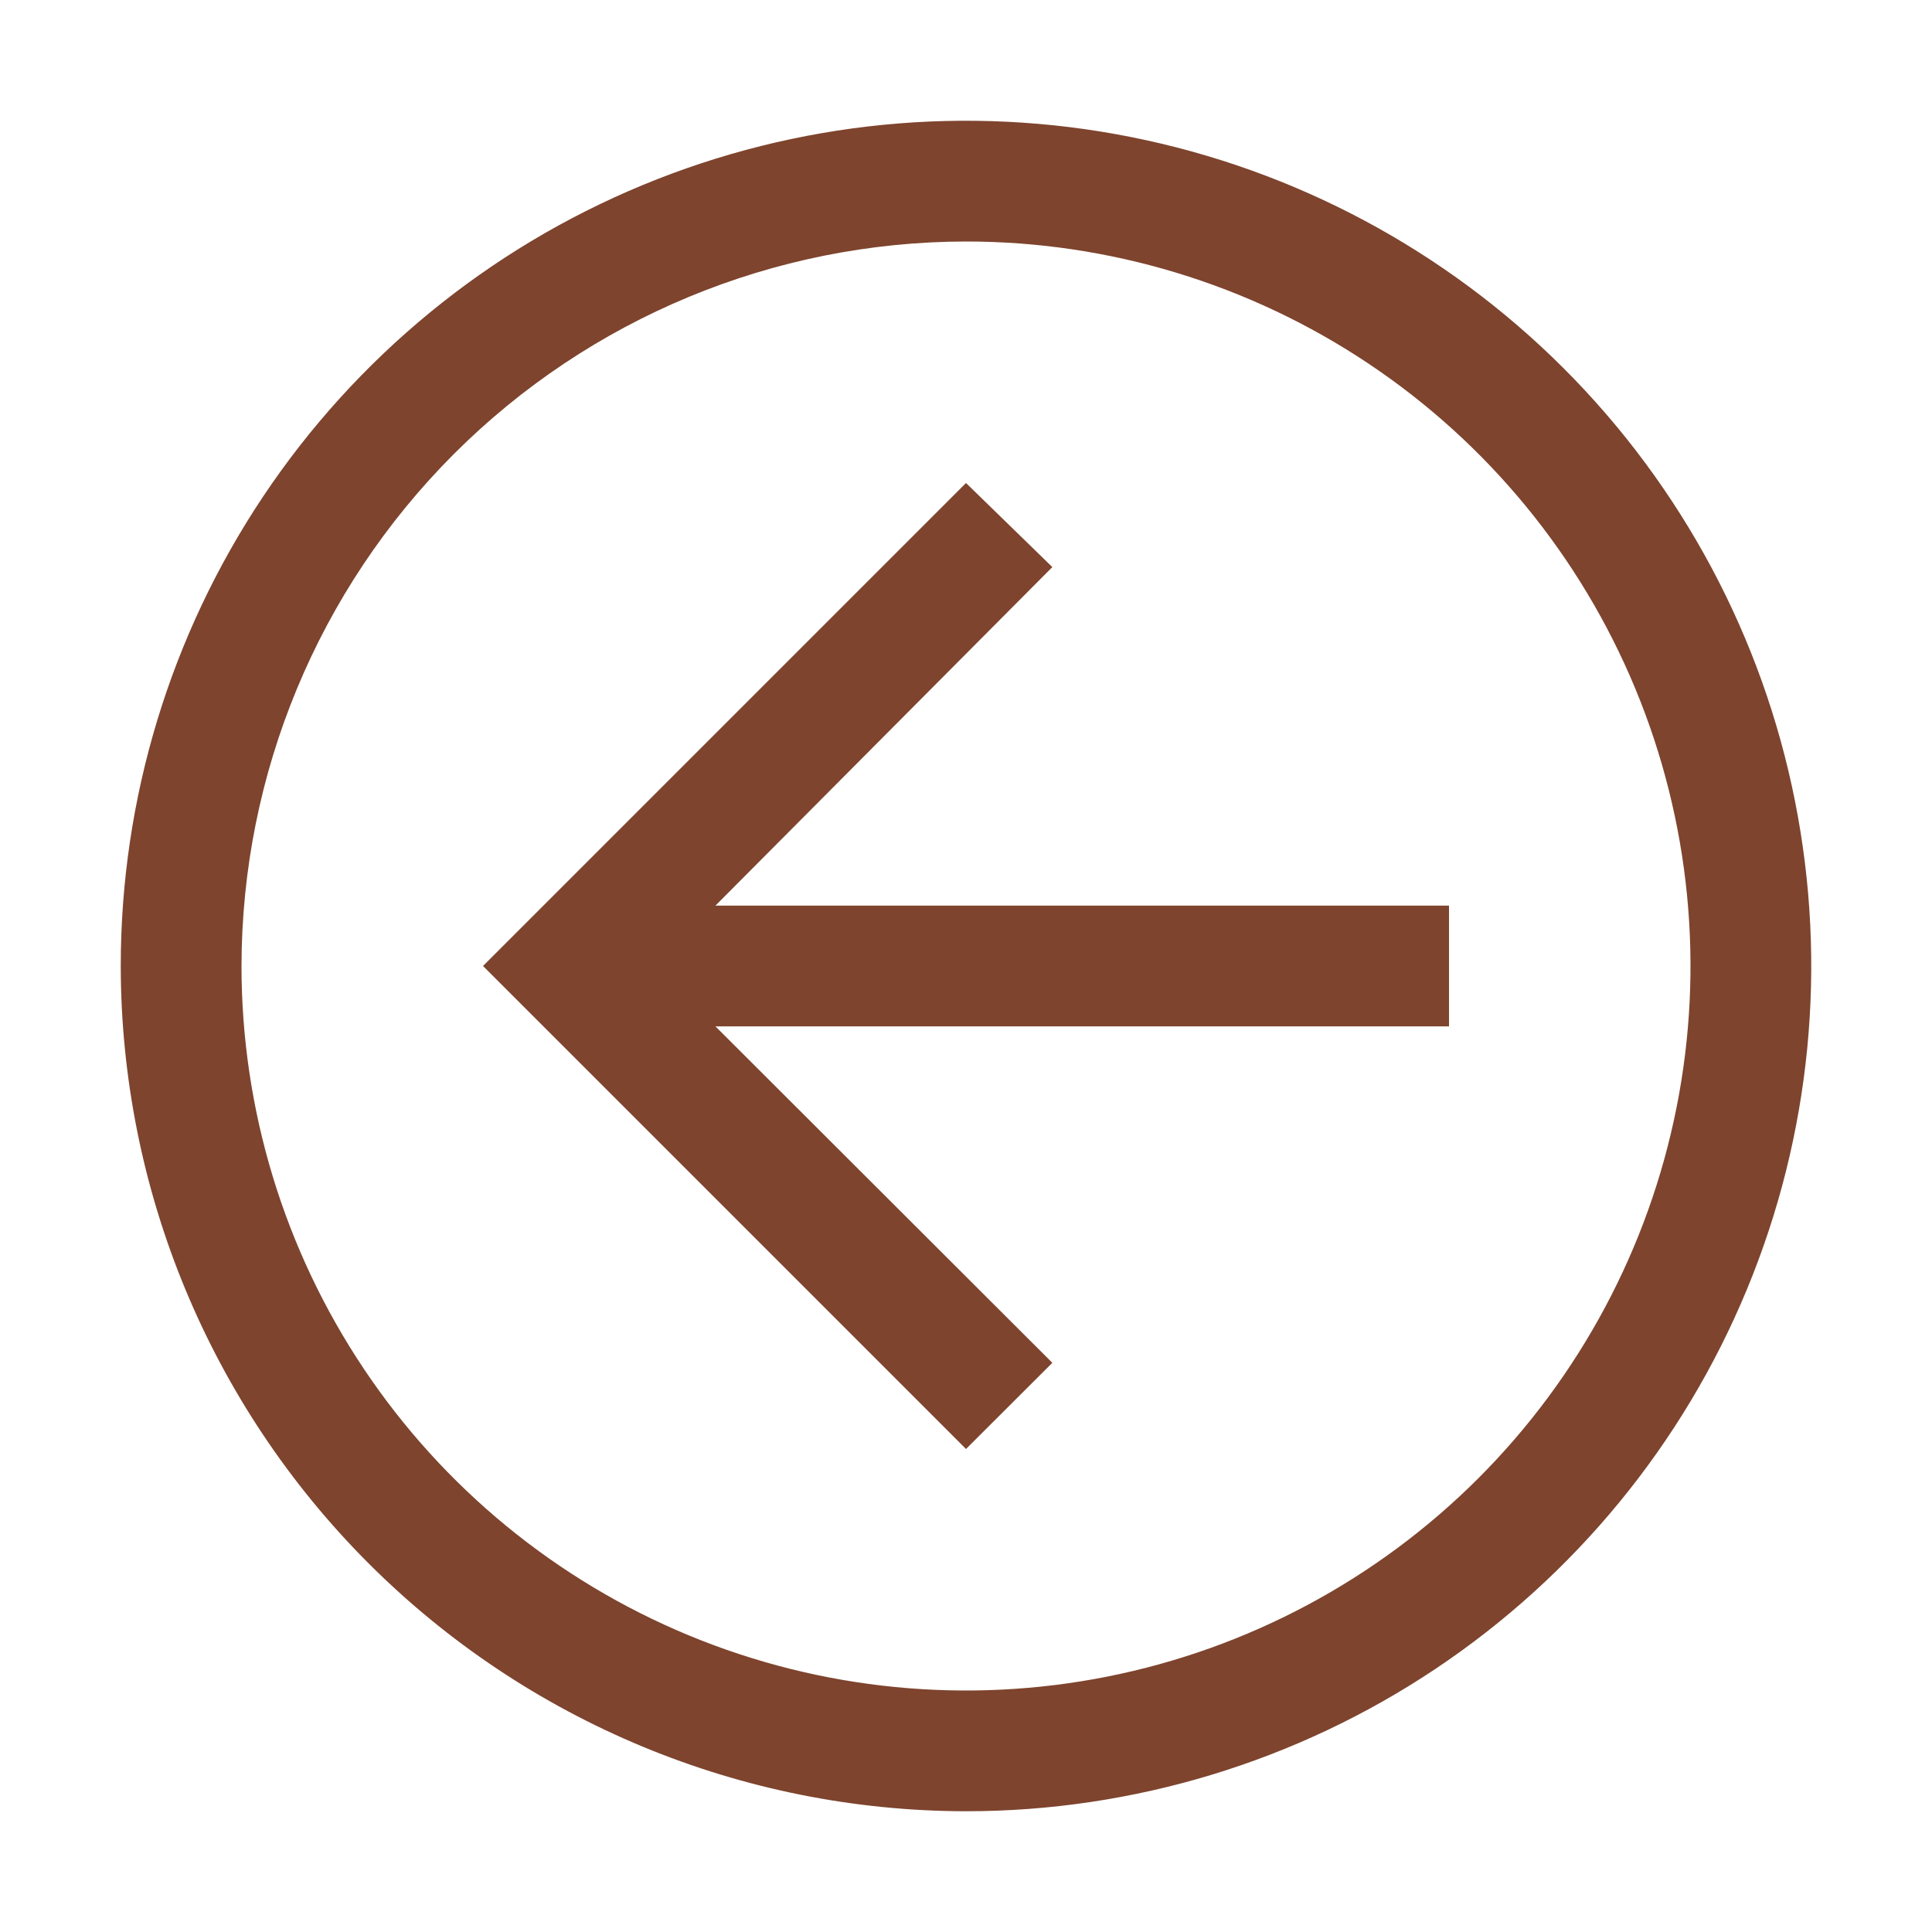
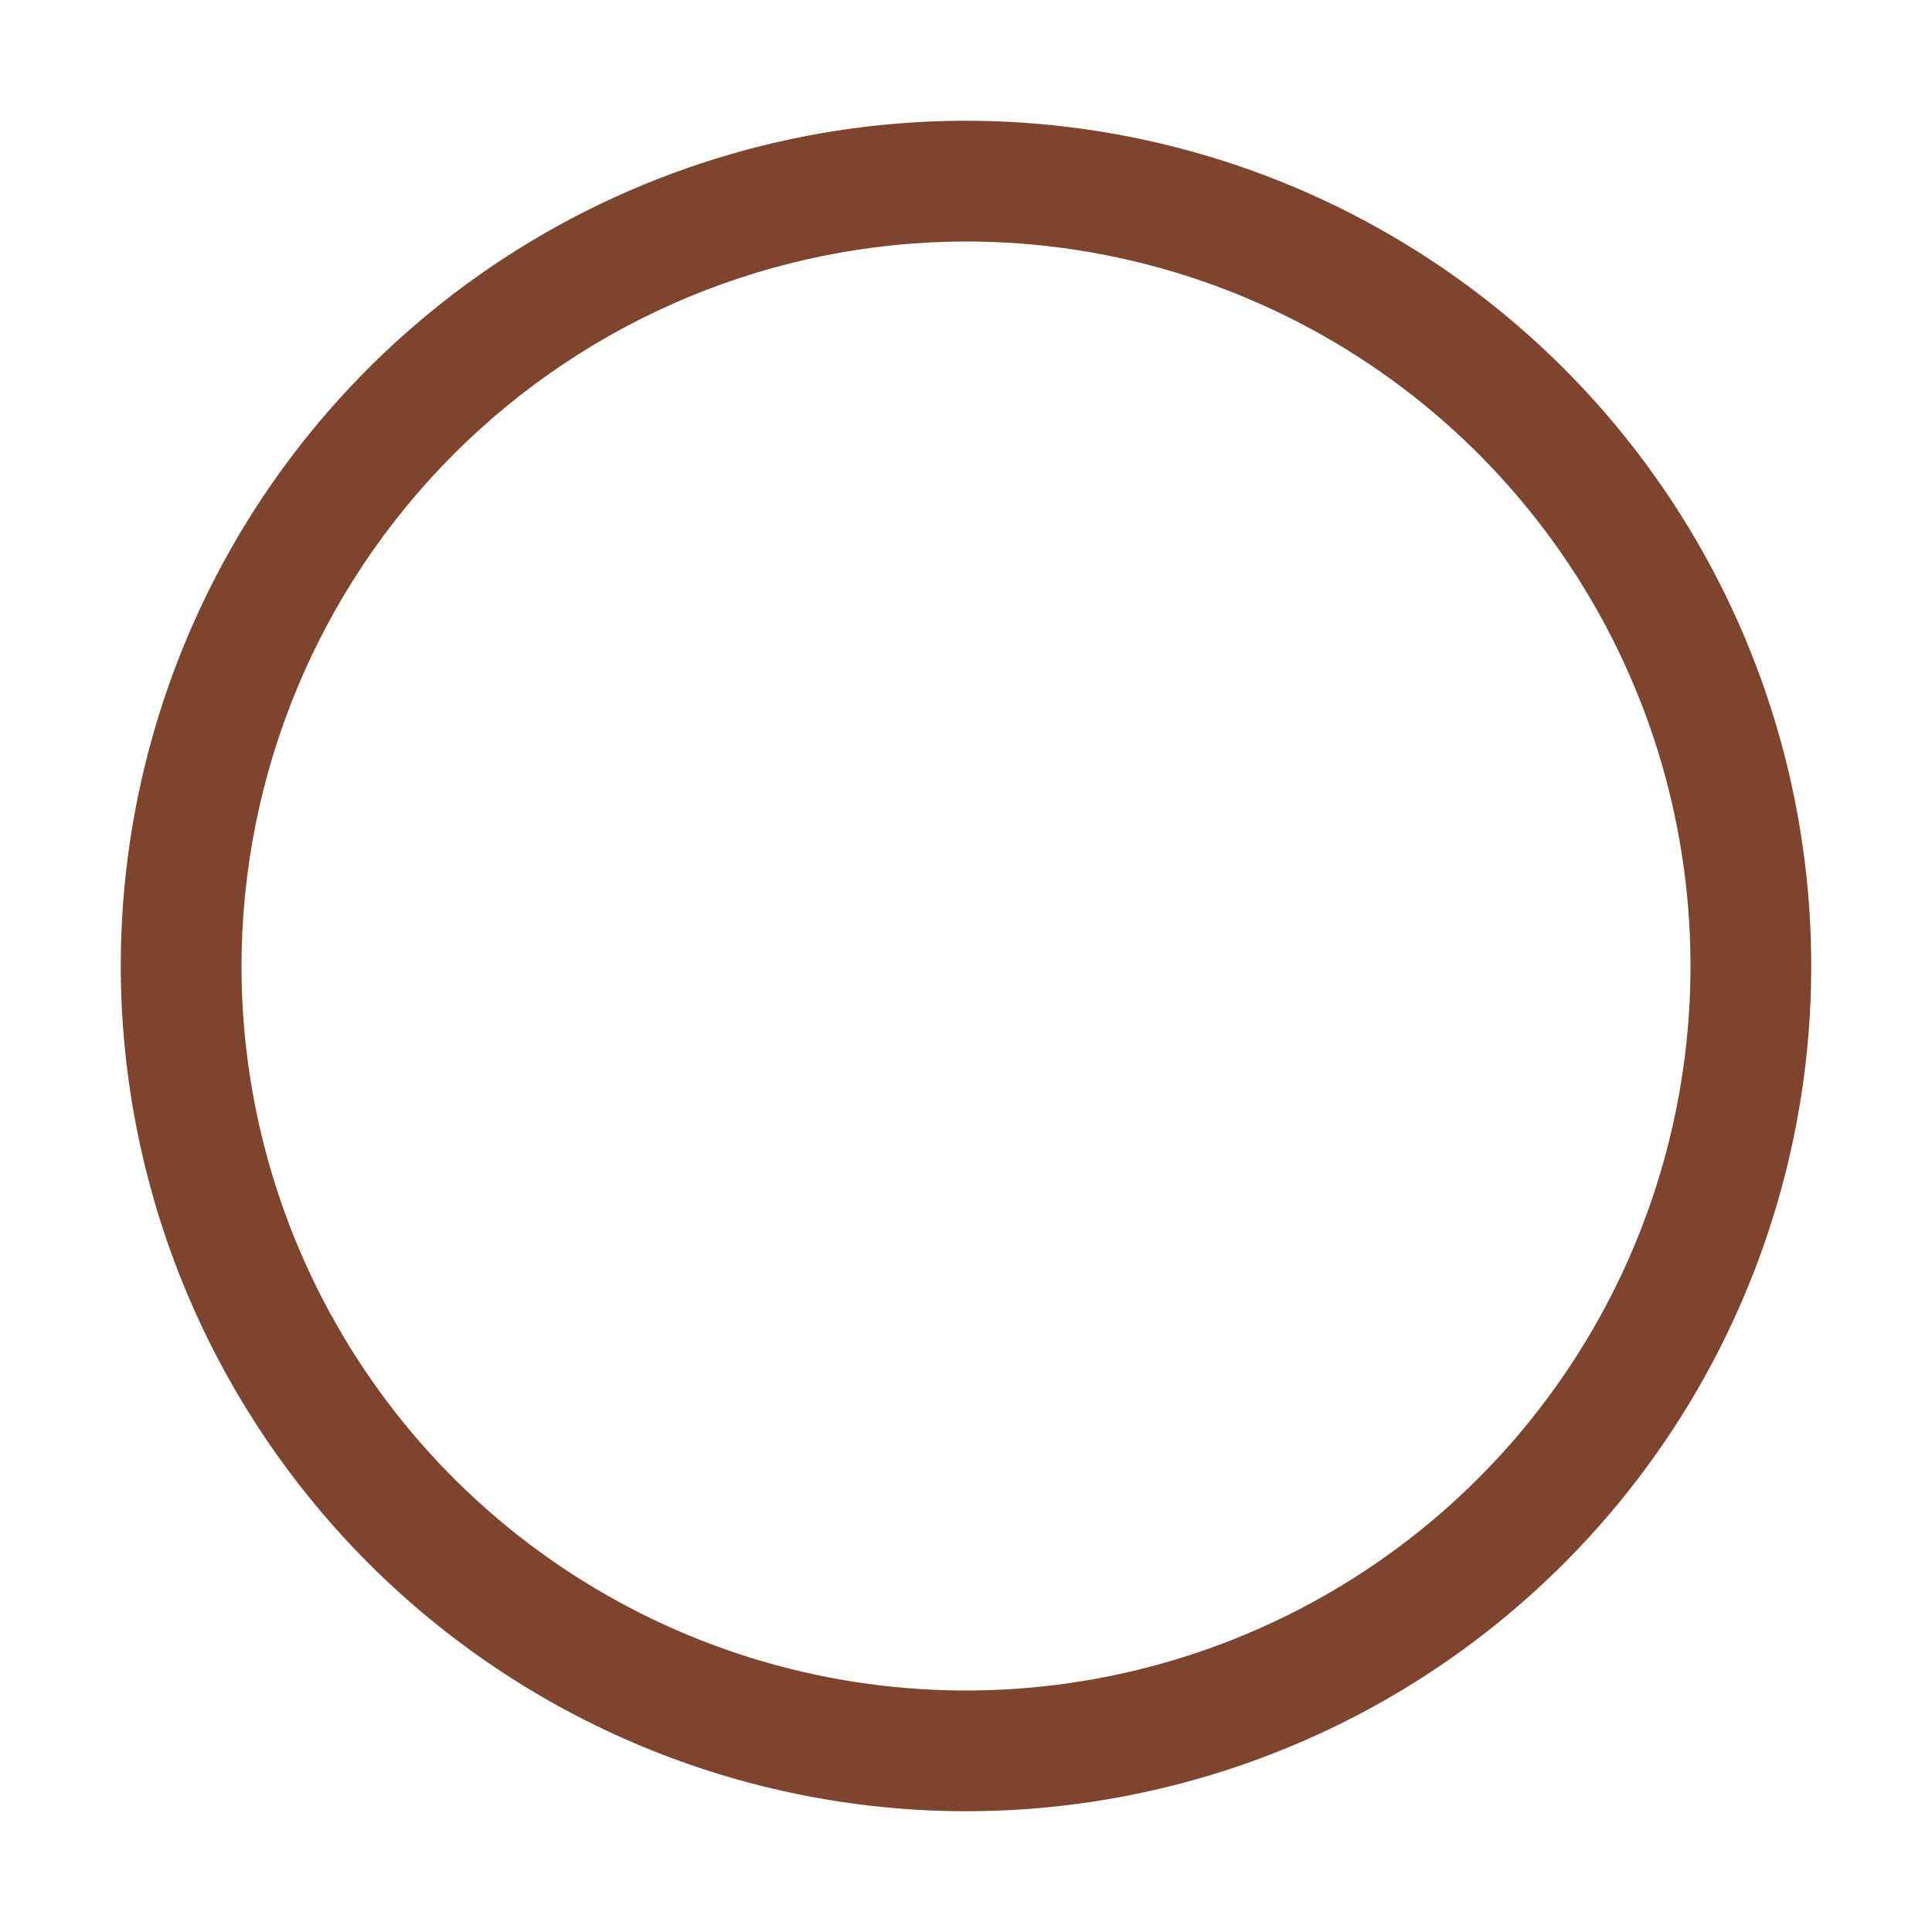
<svg xmlns="http://www.w3.org/2000/svg" width="48" height="48" viewBox="0 0 48 48" fill="none">
-   <path d="M24 12L26.145 14.089L17.775 22.5H36V25.5H17.775L26.145 33.859L24 36L12 24L24 12Z" fill="#7E442E" />
  <path d="M24 45C28.153 45 32.214 43.768 35.667 41.461C39.12 39.153 41.812 35.874 43.401 32.036C44.991 28.199 45.407 23.977 44.596 19.903C43.786 15.829 41.786 12.088 38.849 9.151C35.912 6.214 32.17 4.214 28.097 3.404C24.023 2.593 19.801 3.009 15.964 4.599C12.126 6.188 8.847 8.88 6.539 12.333C4.232 15.787 3 19.847 3 24C3.006 29.568 5.221 34.905 9.158 38.842C13.095 42.779 18.432 44.994 24 45ZM24 6C27.56 6 31.04 7.056 34 9.034C36.96 11.011 39.267 13.823 40.63 17.112C41.992 20.401 42.349 24.02 41.654 27.512C40.96 31.003 39.245 34.211 36.728 36.728C34.211 39.245 31.003 40.96 27.512 41.654C24.02 42.349 20.401 41.992 17.112 40.63C13.823 39.267 11.011 36.96 9.034 34C7.056 31.04 6 27.56 6 24C6.006 19.228 7.904 14.653 11.278 11.278C14.653 7.904 19.228 6.006 24 6Z" fill="#7E442E" />
</svg>